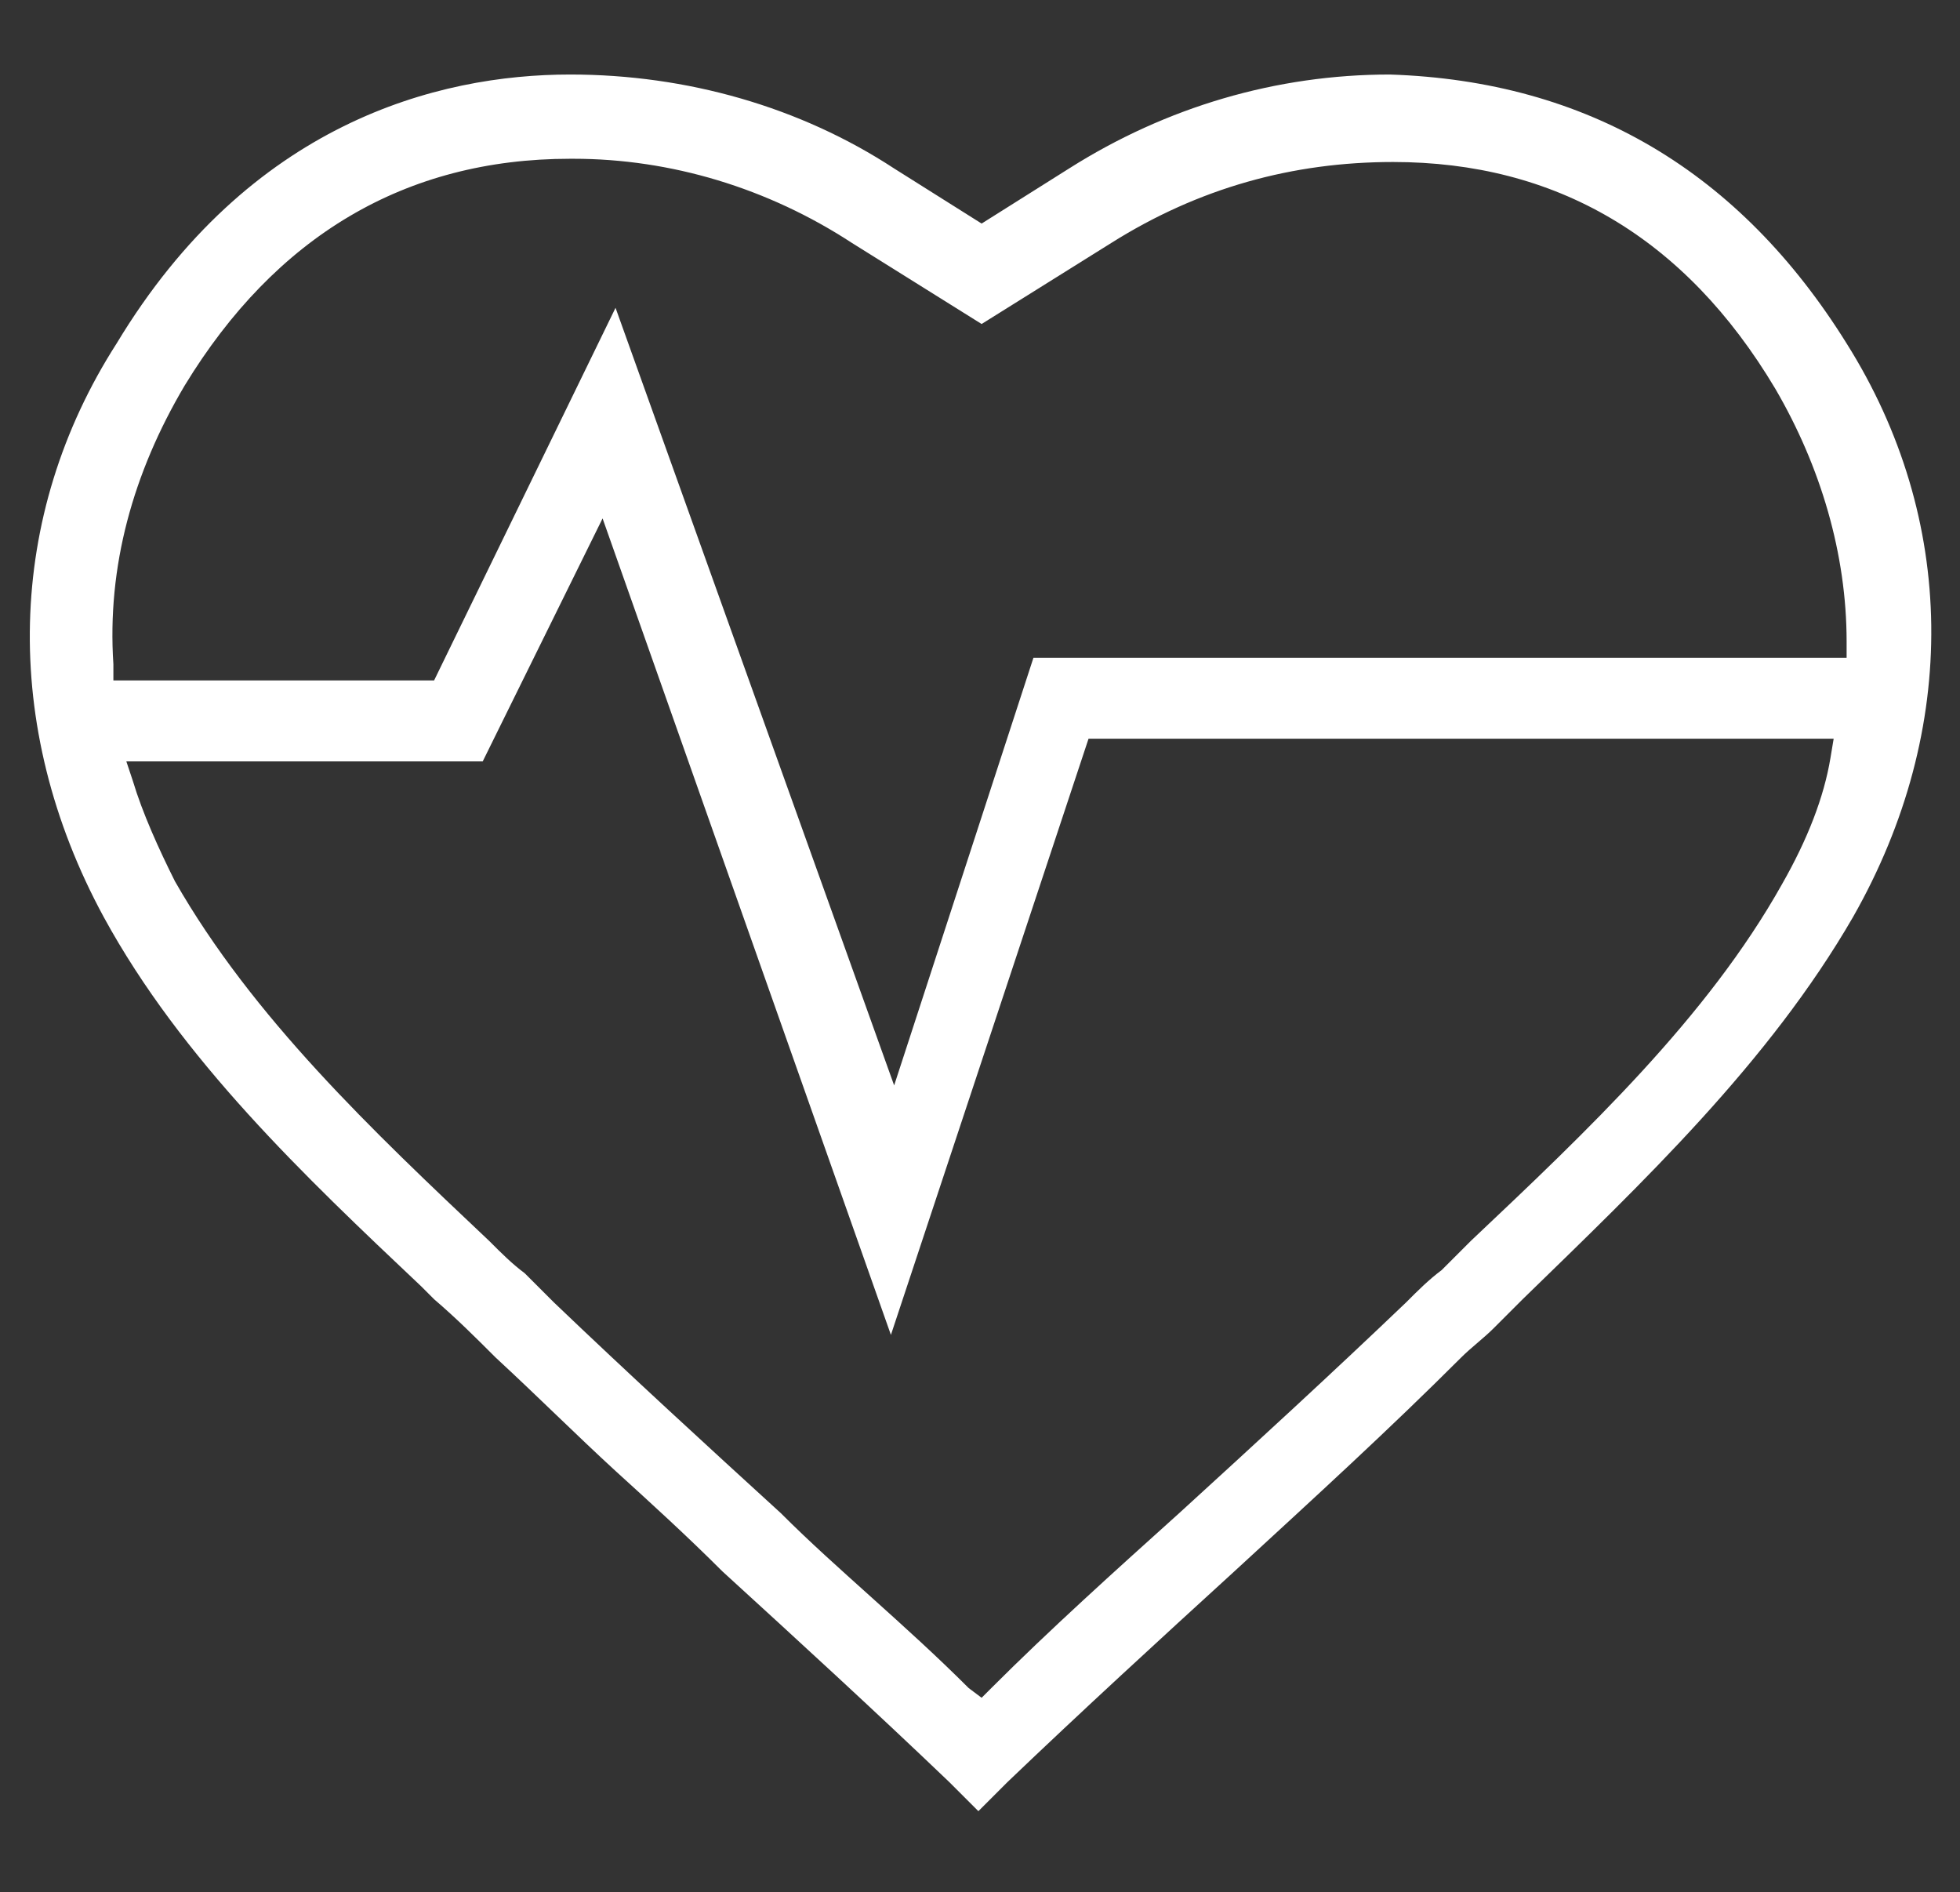
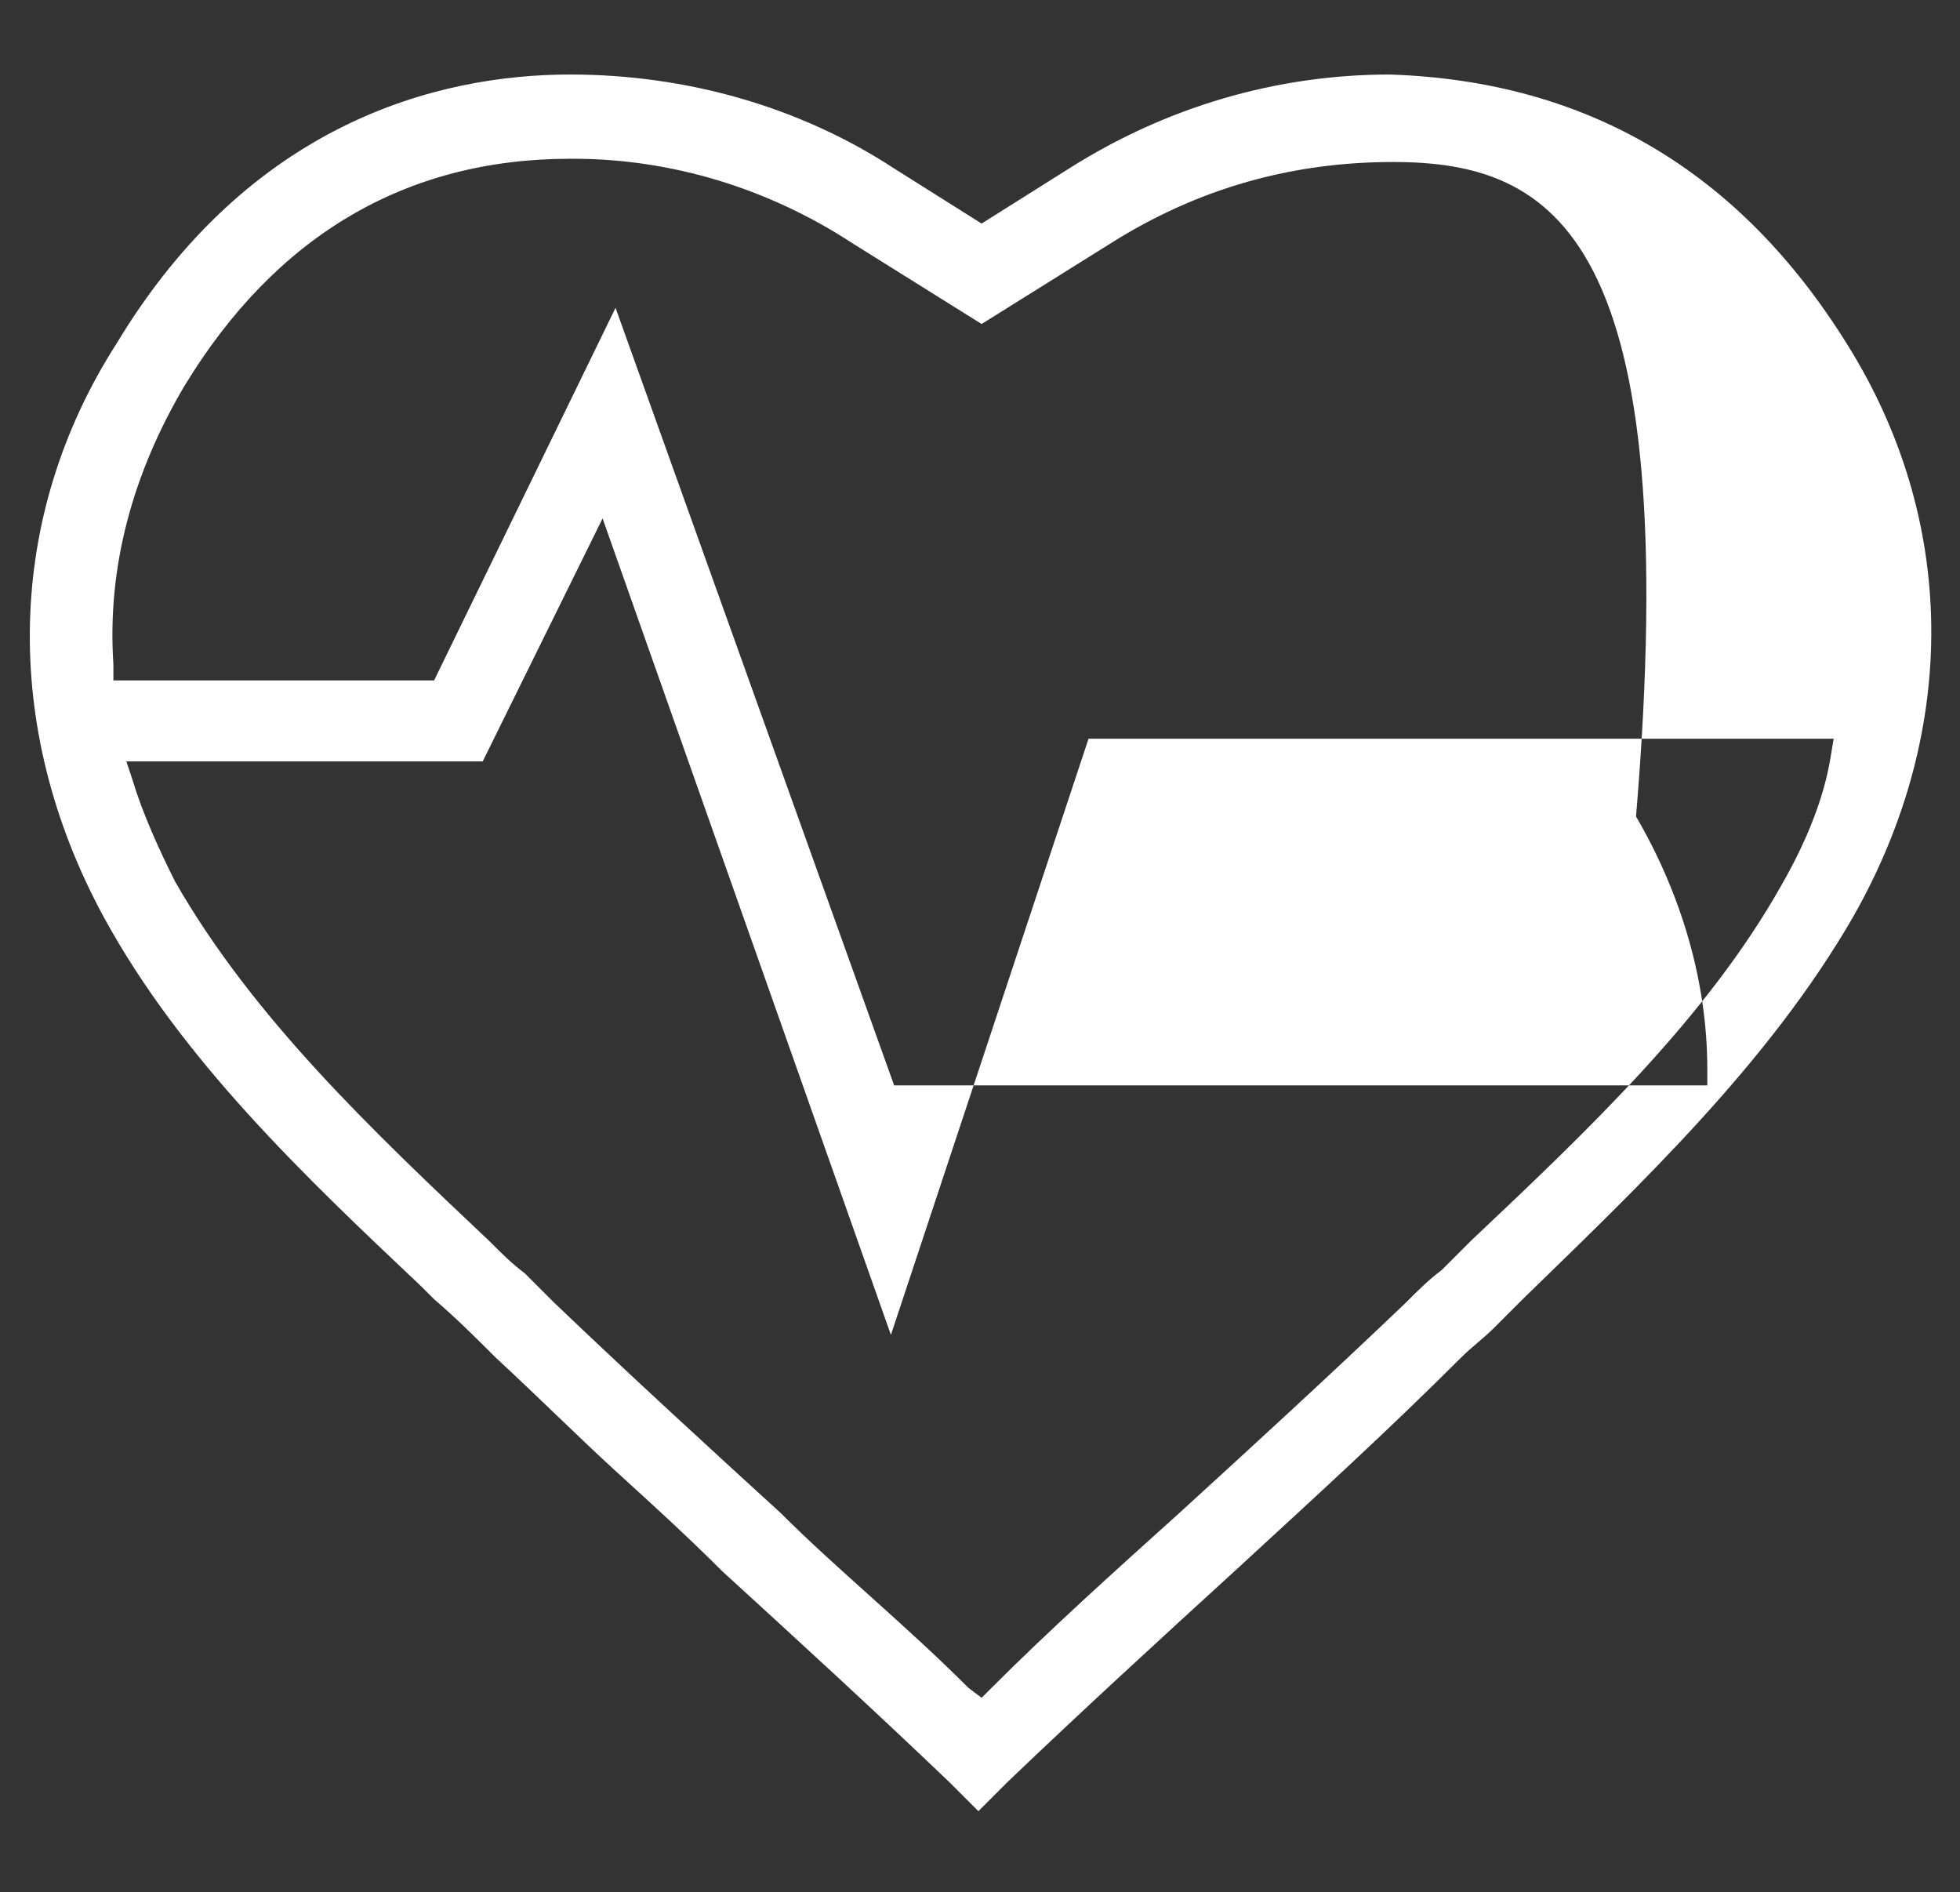
<svg xmlns="http://www.w3.org/2000/svg" version="1.1" id="Calque_1" x="0px" y="0px" width="60.5px" height="58.4px" viewBox="0 0 60.5 58.4" style="enable-background:new 0 0 60.5 58.4;" xml:space="preserve">
  <rect x="0" y="0" width="60.5" height="58.4" fill="#333333" stroke="none" />
  <style type="text/css">
	.st0{fill:#FFFFFF;}
</style>
-   <path class="st0" d="M29.3,55c-2.3-2.2-4.7-4.4-7-6.5c-1.1-1.1-2.2-2.1-3.3-3.1c-1.2-1.1-2.4-2.3-3.7-3.5c-0.6-0.6-1.2-1.2-1.9-1.8  L13,39.7c-3.6-3.4-7.4-7-9.8-11.4c-3.2-5.9-3-12.4,0.4-17.7c4.1-6.8,9.9-8.3,14-8.3c3.6,0,7.1,1,10,2.9l2.7,1.7l2.7-1.7  c3-1.9,6.4-2.9,9.9-2.9C49,2.5,53.7,5.3,57,10.6c3.4,5.4,3.5,11.9,0.2,17.7c-2.6,4.5-6.5,8.2-10.2,11.8c-0.3,0.3-0.6,0.6-0.9,0.9  c-0.3,0.3-0.7,0.6-1,0.9c-2.2,2.2-4.5,4.3-7,6.6c-2.3,2.1-4.7,4.3-7,6.5l-0.9,0.9L29.3,55z M4.1,24.1c0.3,1,0.8,2.1,1.3,3.1  c2.4,4.2,6.1,7.7,9.7,11.1c0.4,0.4,0.7,0.7,1.1,1c0.3,0.3,0.6,0.6,0.9,0.9c2.3,2.2,4.7,4.4,7,6.5c0.9,0.9,1.8,1.7,2.8,2.6  c1,0.9,2,1.8,3,2.8l0.4,0.3l0.3-0.3c1.8-1.8,3.8-3.6,5.8-5.4c2.3-2.1,4.7-4.3,7-6.5c0.4-0.4,0.7-0.7,1.1-1c0.3-0.3,0.6-0.6,0.9-0.9  c3.6-3.4,7.3-6.9,9.6-11c0.8-1.4,1.3-2.7,1.5-3.9l0.1-0.6h-23l-6.1,18.4L18.6,16l-3.7,7.5h-11L4.1,24.1z M27.6,33.5l4.3-13.2h25.1  v-0.5c0-2.7-0.8-5.4-2.2-7.8C52,7.3,48,5,43,5c-3.1,0-6,0.8-8.7,2.5l-4,2.5l-4-2.5c-2.6-1.7-5.6-2.6-8.6-2.6h-0.1  c-5.1,0-9.1,2.4-11.9,7c-1.6,2.7-2.4,5.6-2.2,8.6l0,0.5h9.9L19,9.5L27.6,33.5z" />
+   <path class="st0" d="M29.3,55c-2.3-2.2-4.7-4.4-7-6.5c-1.1-1.1-2.2-2.1-3.3-3.1c-1.2-1.1-2.4-2.3-3.7-3.5c-0.6-0.6-1.2-1.2-1.9-1.8  L13,39.7c-3.6-3.4-7.4-7-9.8-11.4c-3.2-5.9-3-12.4,0.4-17.7c4.1-6.8,9.9-8.3,14-8.3c3.6,0,7.1,1,10,2.9l2.7,1.7l2.7-1.7  c3-1.9,6.4-2.9,9.9-2.9C49,2.5,53.7,5.3,57,10.6c3.4,5.4,3.5,11.9,0.2,17.7c-2.6,4.5-6.5,8.2-10.2,11.8c-0.3,0.3-0.6,0.6-0.9,0.9  c-0.3,0.3-0.7,0.6-1,0.9c-2.2,2.2-4.5,4.3-7,6.6c-2.3,2.1-4.7,4.3-7,6.5l-0.9,0.9L29.3,55z M4.1,24.1c0.3,1,0.8,2.1,1.3,3.1  c2.4,4.2,6.1,7.7,9.7,11.1c0.4,0.4,0.7,0.7,1.1,1c0.3,0.3,0.6,0.6,0.9,0.9c2.3,2.2,4.7,4.4,7,6.5c0.9,0.9,1.8,1.7,2.8,2.6  c1,0.9,2,1.8,3,2.8l0.4,0.3l0.3-0.3c1.8-1.8,3.8-3.6,5.8-5.4c2.3-2.1,4.7-4.3,7-6.5c0.4-0.4,0.7-0.7,1.1-1c0.3-0.3,0.6-0.6,0.9-0.9  c3.6-3.4,7.3-6.9,9.6-11c0.8-1.4,1.3-2.7,1.5-3.9l0.1-0.6h-23l-6.1,18.4L18.6,16l-3.7,7.5h-11L4.1,24.1z M27.6,33.5h25.1  v-0.5c0-2.7-0.8-5.4-2.2-7.8C52,7.3,48,5,43,5c-3.1,0-6,0.8-8.7,2.5l-4,2.5l-4-2.5c-2.6-1.7-5.6-2.6-8.6-2.6h-0.1  c-5.1,0-9.1,2.4-11.9,7c-1.6,2.7-2.4,5.6-2.2,8.6l0,0.5h9.9L19,9.5L27.6,33.5z" />
</svg>